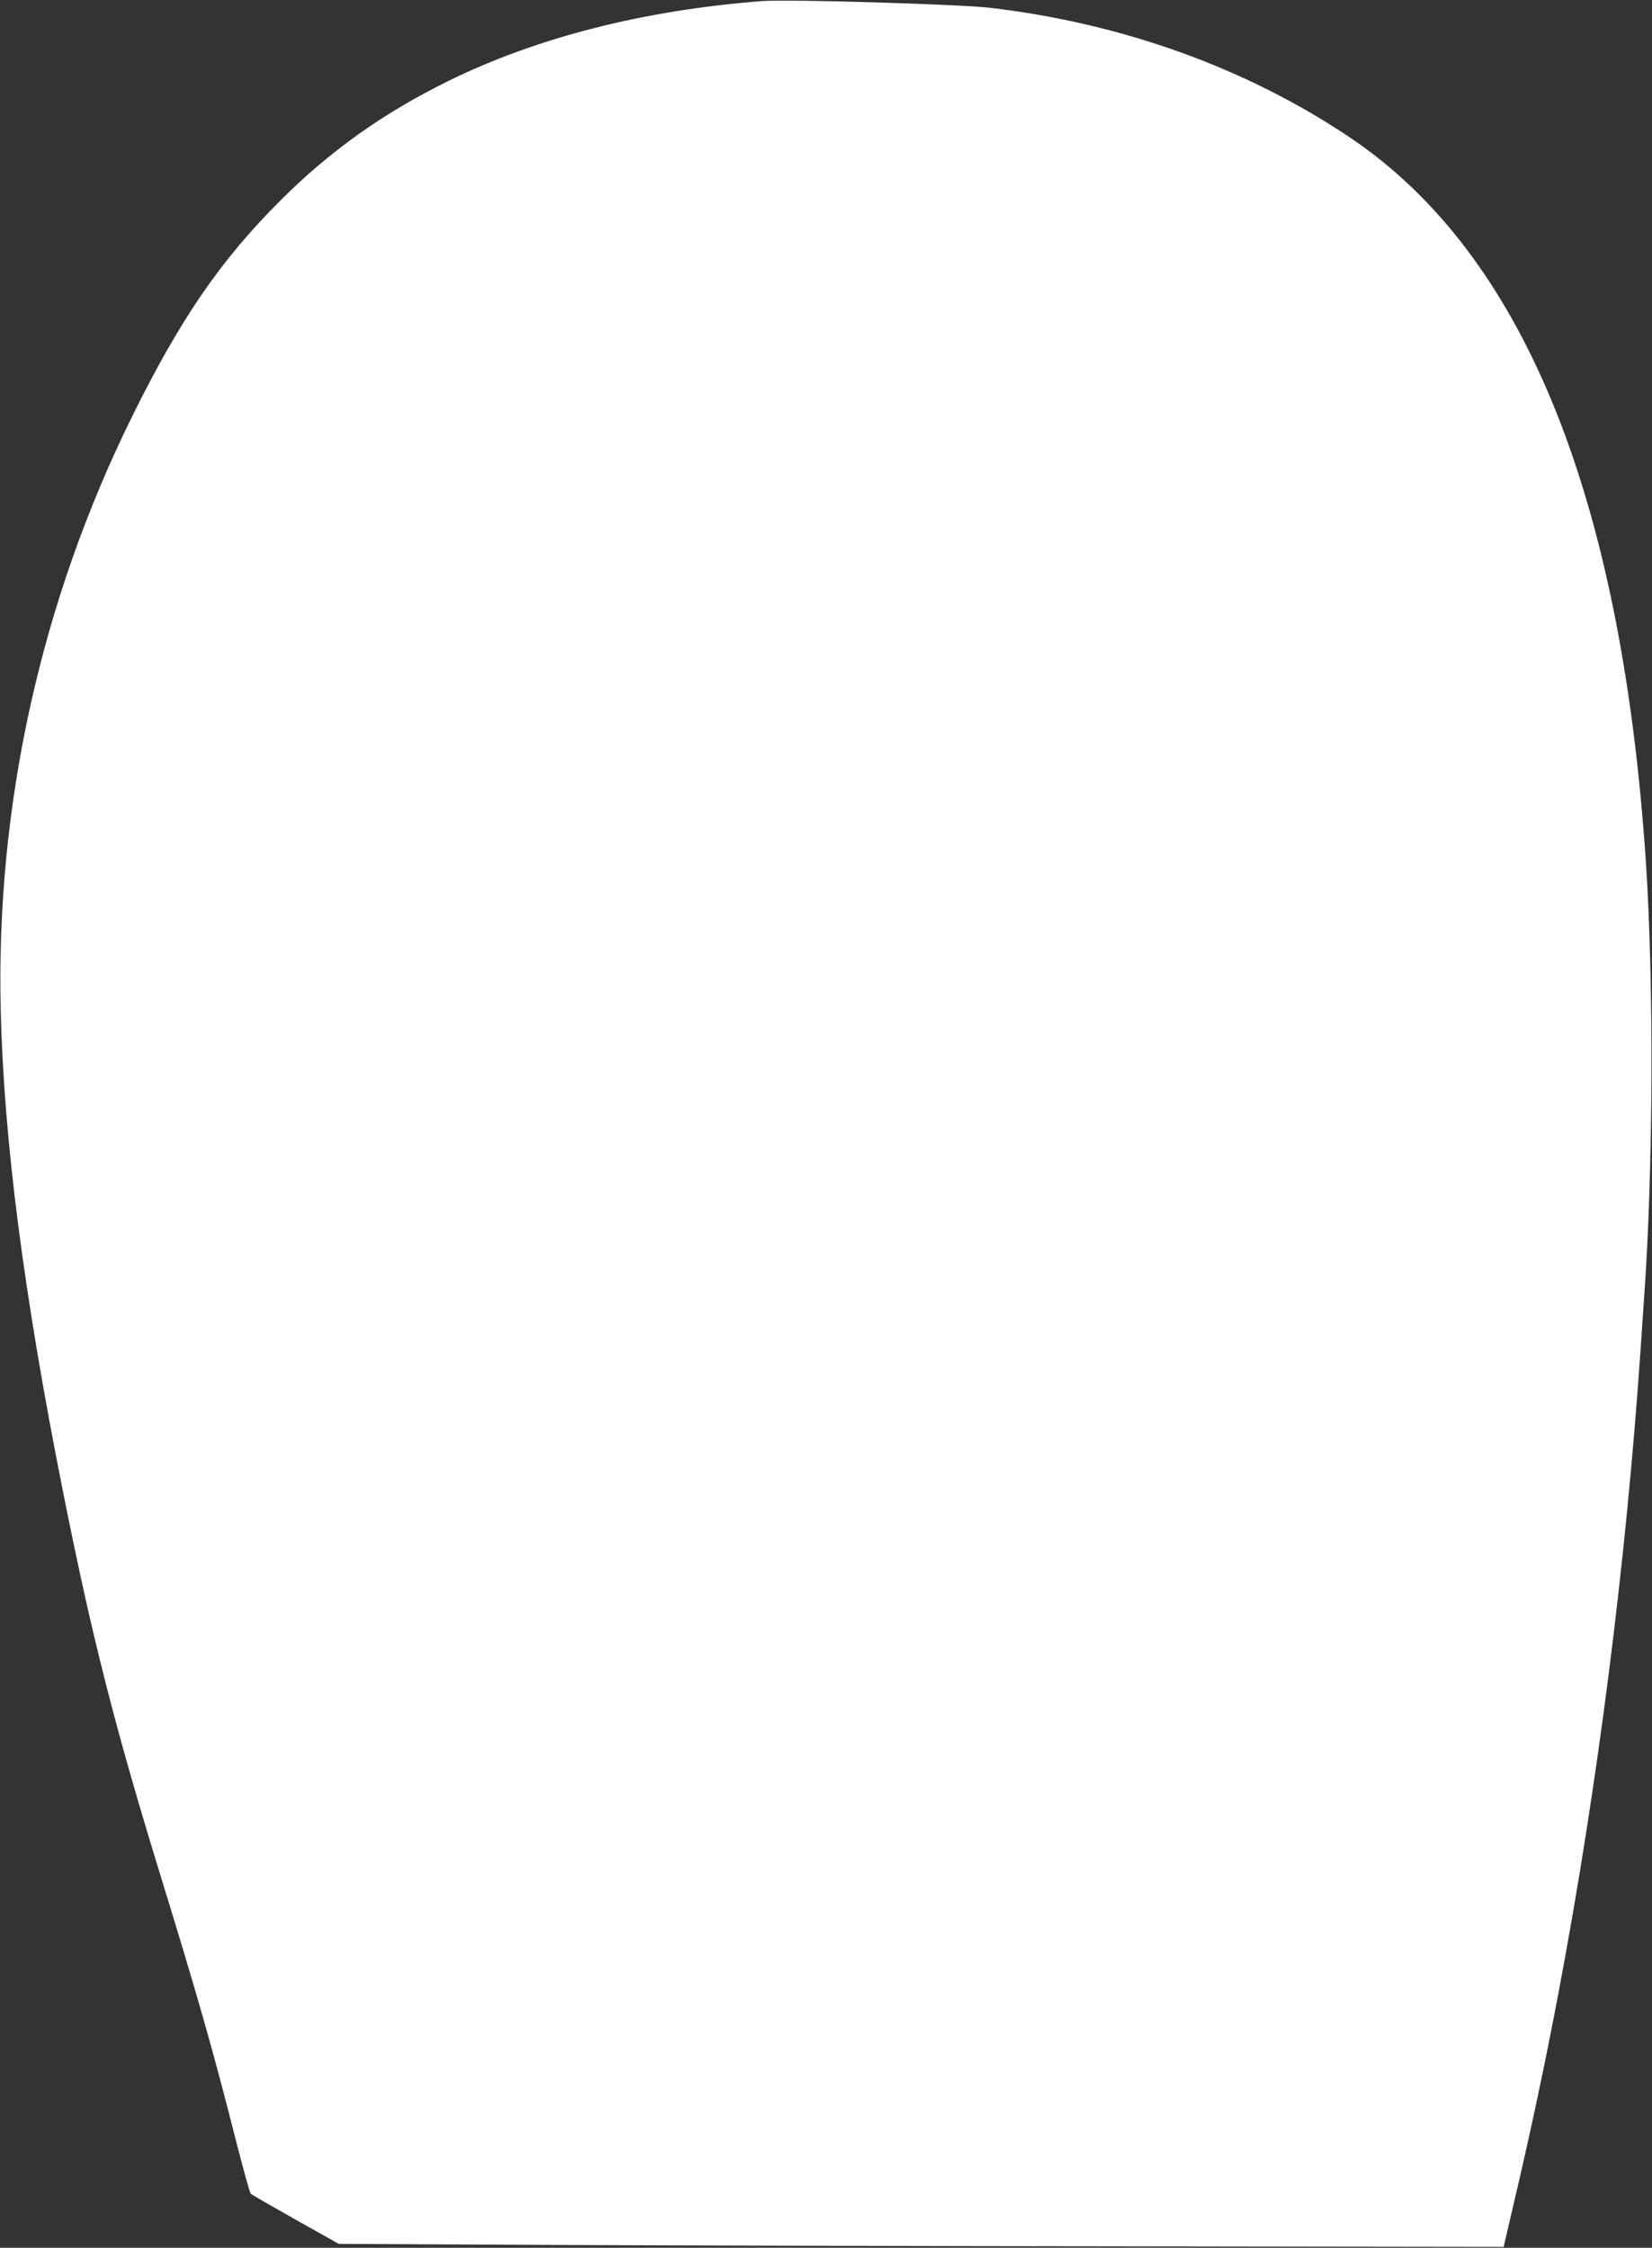
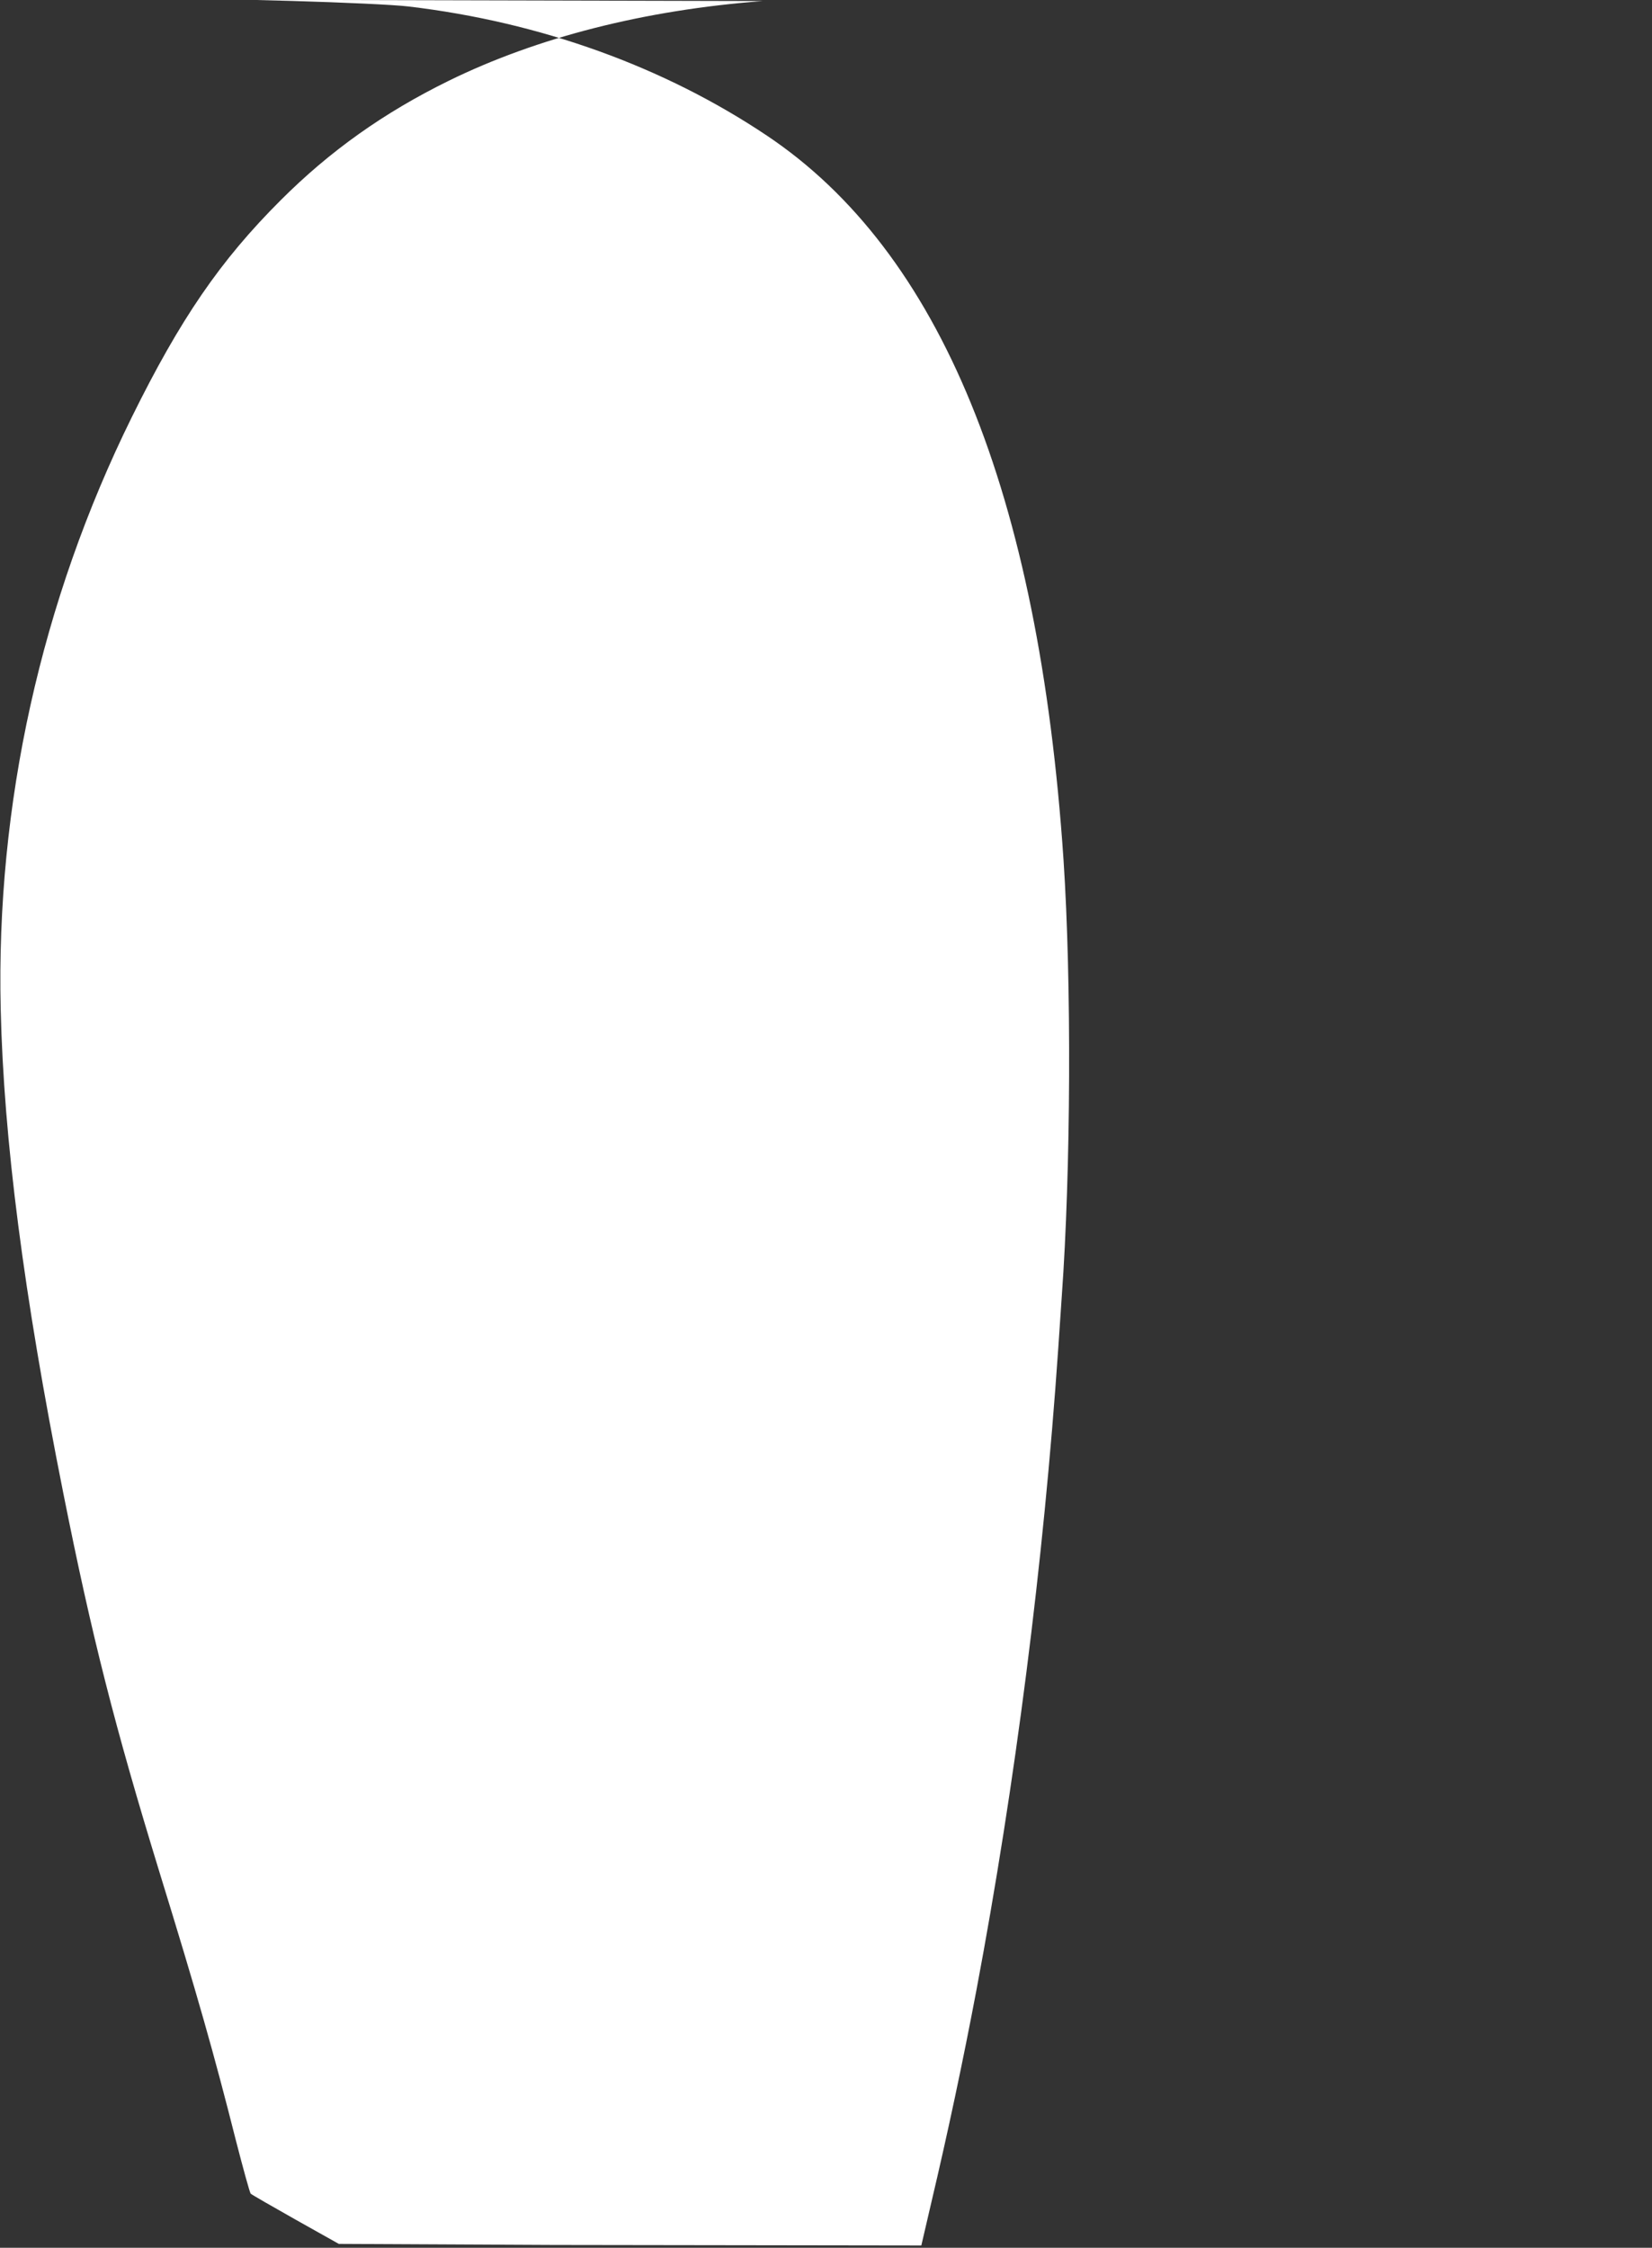
<svg xmlns="http://www.w3.org/2000/svg" version="1.0" width="941pt" height="1280pt" viewBox="0 0 941 1280" preserveAspectRatio="xMidYMid meet">
  <rect x="0" y="0" width="941" height="1280" fill="#333333" stroke="none" />
  <g transform="translate(0,1280) scale(0.1,-0.1)" fill="#ffffff" stroke="none">
-     <path d="M4345 12794 c-674 -51 -1286 -207 -1791 -455 -368 -181 -675 -399 -955 -679 -344 -343 -572 -676 -848 -1235 -517 -1047 -774 -2207 -747 -3370 17 -743 131 -1626 356 -2755 164 -823 294 -1332 548 -2160 215 -697 310 -1031 437 -1534 41 -159 78 -293 83 -298 5 -5 121 -72 256 -148 l246 -138 1223 -6 c672 -3 2165 -7 3317 -8 l2095 -3 57 245 c95 402 181 808 257 1210 221 1173 382 2430 466 3655 8 121 17 254 20 295 52 721 56 1791 10 2485 -141 2094 -702 3464 -1690 4125 -587 393 -1290 646 -2040 735 -172 21 -1154 50 -1300 39z" />
+     <path d="M4345 12794 c-674 -51 -1286 -207 -1791 -455 -368 -181 -675 -399 -955 -679 -344 -343 -572 -676 -848 -1235 -517 -1047 -774 -2207 -747 -3370 17 -743 131 -1626 356 -2755 164 -823 294 -1332 548 -2160 215 -697 310 -1031 437 -1534 41 -159 78 -293 83 -298 5 -5 121 -72 256 -148 l246 -138 1223 -6 l2095 -3 57 245 c95 402 181 808 257 1210 221 1173 382 2430 466 3655 8 121 17 254 20 295 52 721 56 1791 10 2485 -141 2094 -702 3464 -1690 4125 -587 393 -1290 646 -2040 735 -172 21 -1154 50 -1300 39z" />
  </g>
</svg>